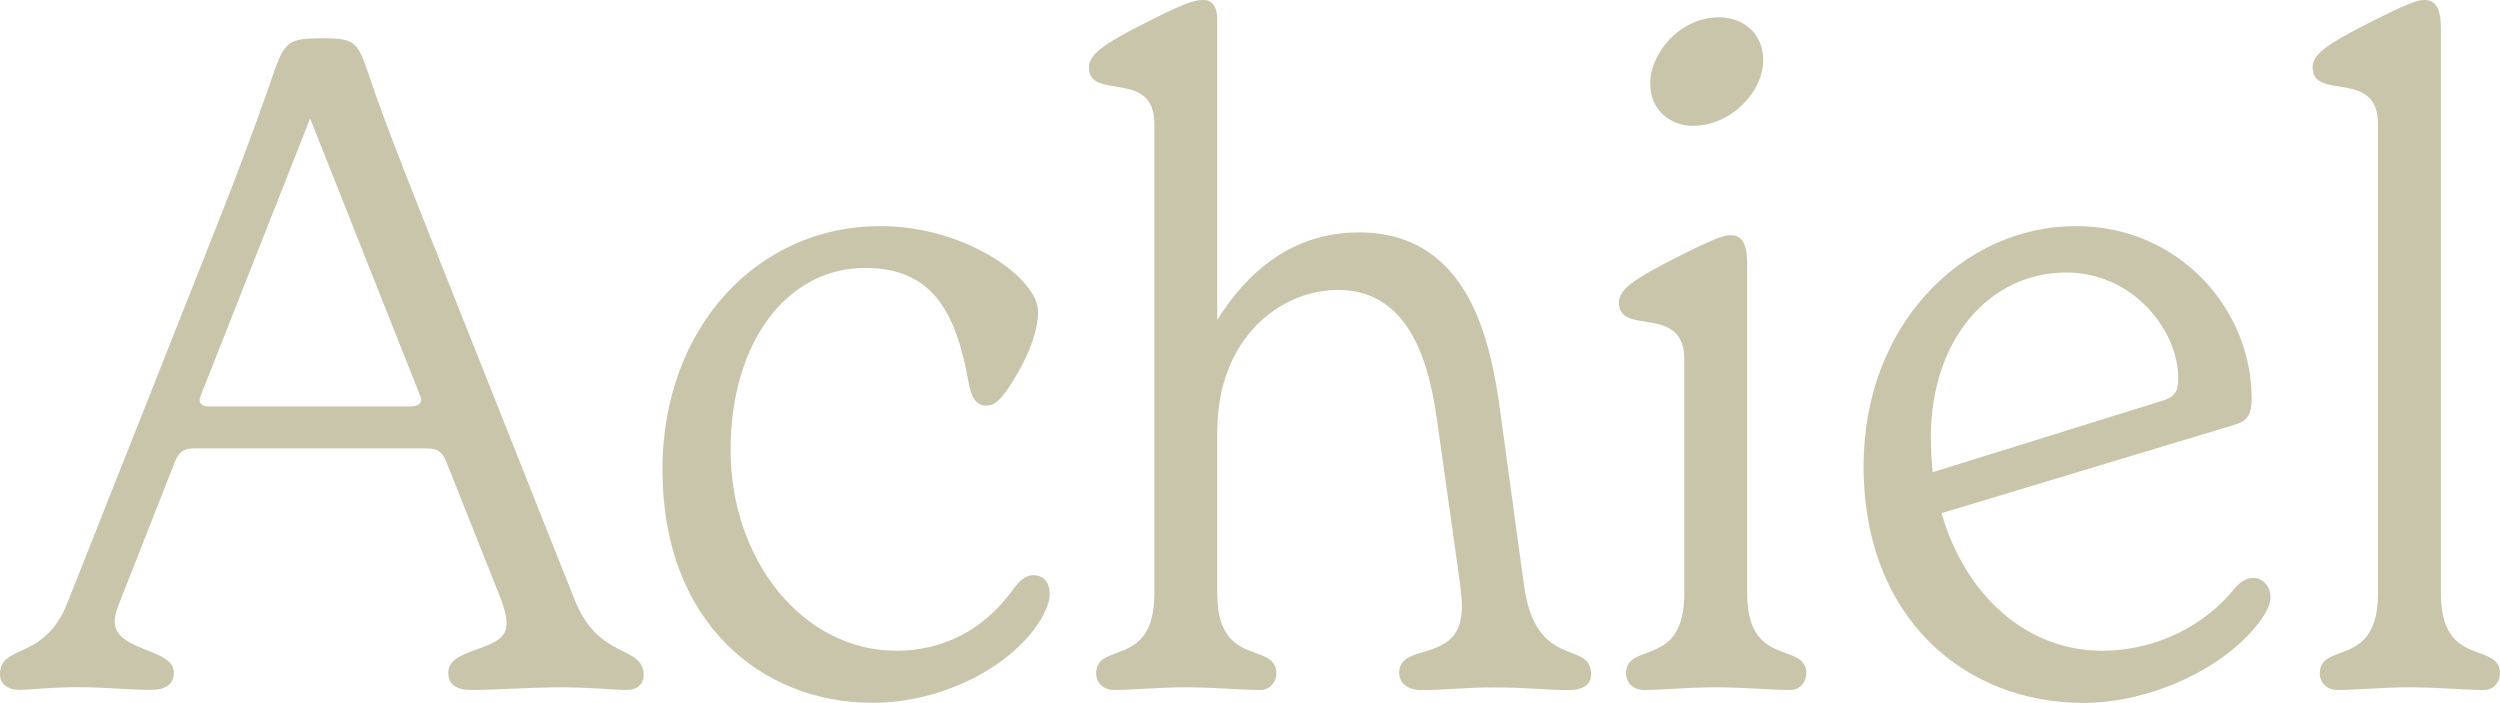
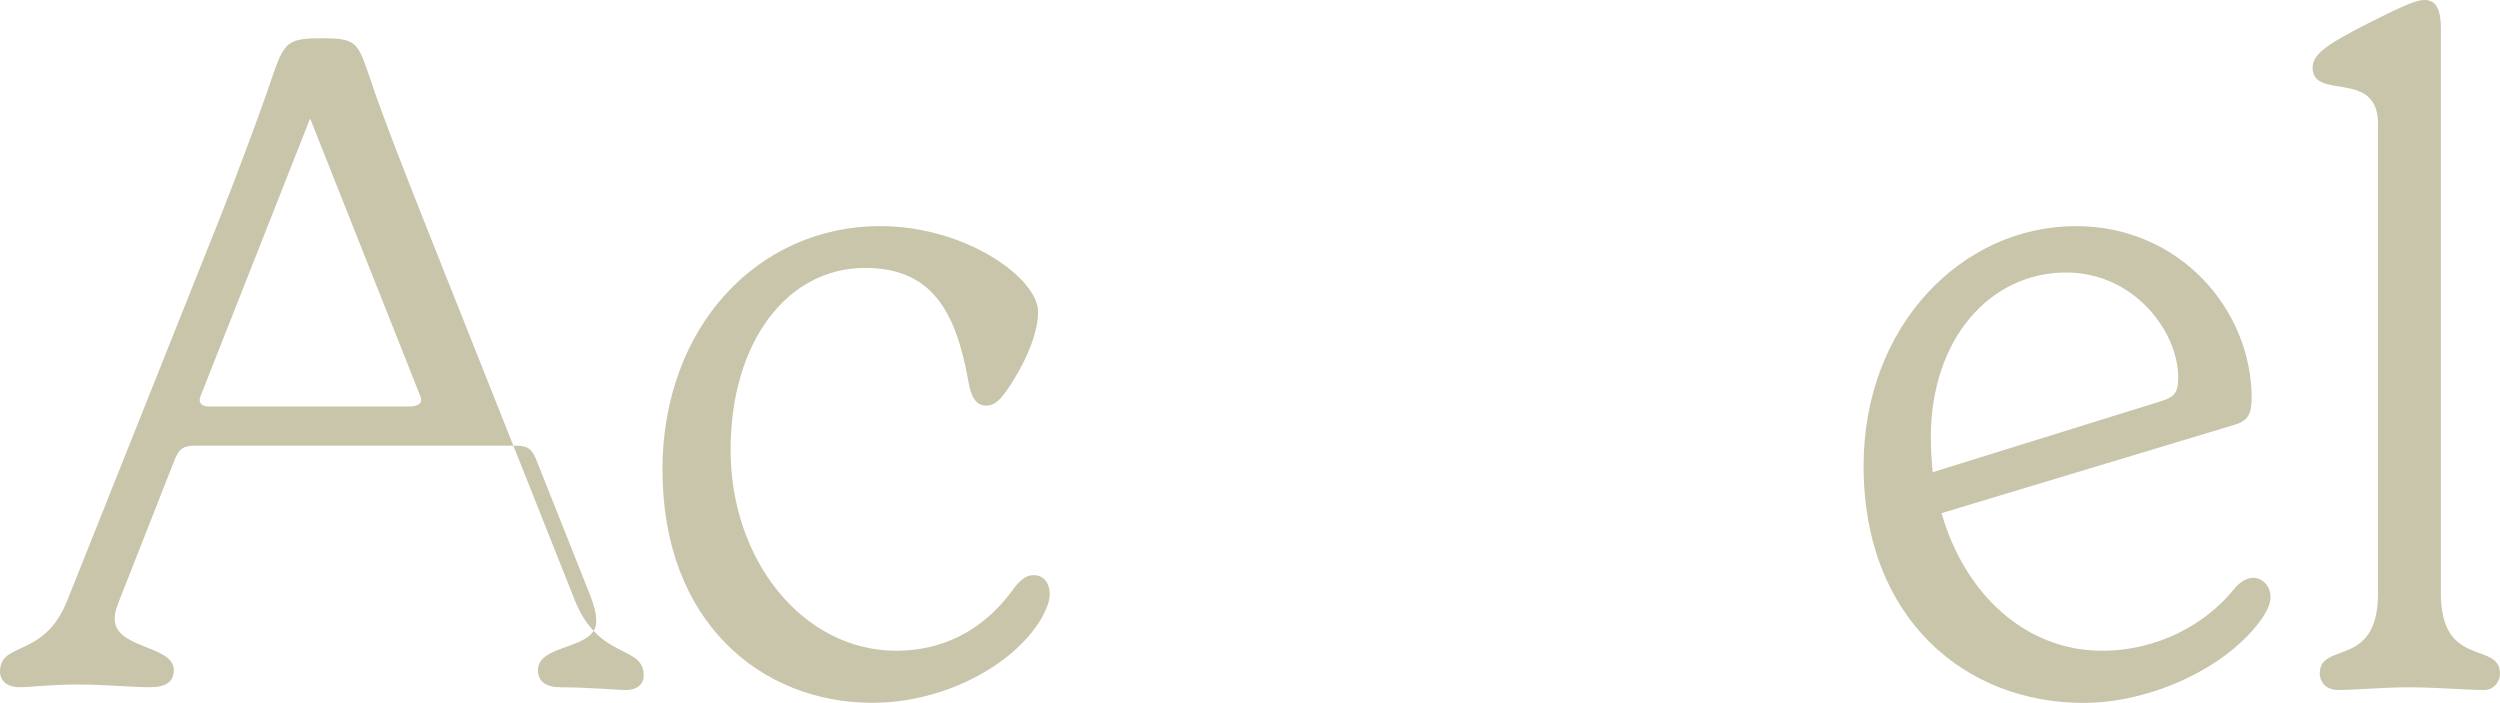
<svg xmlns="http://www.w3.org/2000/svg" id="Layer_2" viewBox="0 0 233.85 65.74">
  <defs>
    <style>.cls-1{fill:#c8c5ab;}</style>
  </defs>
  <g id="Layer_1-2">
    <g>
-       <path class="cls-1" d="M60.21,63.18c0,.85-.67,1.36-1.59,1.36-1.09,0-3.44-.25-6.12-.25s-6.37,.25-8.39,.25c-1.42,0-2.18-.51-2.18-1.62,0-2.47,5.45-1.87,5.45-4.52,0-.77-.17-1.37-.5-2.3l-5.12-12.88c-.42-1.02-.84-1.28-1.93-1.28H18.28c-1.09,0-1.51,.25-1.93,1.28l-5.03,12.79c-.34,.85-.59,1.45-.59,2.13,0,2.81,5.53,2.47,5.53,4.77,0,1.11-.75,1.62-2.18,1.62-2.01,0-4.11-.25-6.79-.25s-4.36,.25-5.45,.25c-1.17,0-1.84-.6-1.84-1.45,0-2.9,4.11-1.19,6.29-6.65L20.54,20.46c1.68-4.26,3.27-8.53,4.44-11.85,1.59-4.6,1.51-5.03,5.12-5.03s3.35,.43,4.95,5.03c1.17,3.33,2.85,7.59,4.53,11.85l14.17,35.64c2.26,5.71,6.46,4.18,6.46,7.08Zm-20.88-26.09L29.01,11.08l-10.23,25.92c-.34,.77,.25,1.02,.67,1.02h18.87c.84,0,1.26-.34,1.01-.94Z" />
+       <path class="cls-1" d="M60.21,63.18c0,.85-.67,1.36-1.59,1.36-1.09,0-3.44-.25-6.12-.25c-1.42,0-2.18-.51-2.18-1.62,0-2.47,5.45-1.87,5.45-4.52,0-.77-.17-1.37-.5-2.3l-5.12-12.88c-.42-1.02-.84-1.28-1.93-1.28H18.28c-1.09,0-1.51,.25-1.93,1.28l-5.03,12.79c-.34,.85-.59,1.45-.59,2.13,0,2.81,5.53,2.47,5.53,4.77,0,1.11-.75,1.62-2.18,1.62-2.01,0-4.11-.25-6.79-.25s-4.36,.25-5.45,.25c-1.17,0-1.84-.6-1.84-1.45,0-2.9,4.11-1.19,6.29-6.65L20.54,20.46c1.68-4.26,3.27-8.53,4.44-11.85,1.59-4.6,1.51-5.03,5.12-5.03s3.35,.43,4.95,5.03c1.17,3.33,2.85,7.59,4.53,11.85l14.17,35.64c2.26,5.71,6.46,4.18,6.46,7.08Zm-20.88-26.09L29.01,11.08l-10.23,25.92c-.34,.77,.25,1.02,.67,1.02h18.87c.84,0,1.26-.34,1.01-.94Z" />
      <path class="cls-1" d="M61.96,44c0-13.47,8.97-22.85,20.38-22.85,7.97,0,14.76,4.86,14.76,8.01,0,1.53-.67,4.01-2.85,7.25-.67,.94-1.17,1.53-2.01,1.53-.92,0-1.43-.77-1.68-2.39-1.17-6.48-3.44-10.49-9.64-10.49-7.21,0-12.58,6.82-12.58,17.05s6.71,18.76,15.51,18.76c4.19,0,8.05-1.79,10.9-5.71,.67-.94,1.26-1.36,1.93-1.36,.84,0,1.51,.6,1.51,1.79,0,.68-.33,1.45-.75,2.22-2.6,4.43-9.14,7.93-15.85,7.93-10.4,0-19.62-7.59-19.62-21.74Z" />
-       <path class="cls-1" d="M148.83,63.1c0,1.02-.92,1.45-2.01,1.45-2.26,0-3.94-.25-6.96-.25-3.19,0-4.53,.25-6.88,.25-1.26,0-2.1-.6-2.1-1.62,0-2.98,5.87-.68,5.87-6.22,0-.51-.08-1.37-.17-2.05l-2.18-15.52c-.59-3.92-2.01-12.02-9.22-12.02-5.45,0-11.32,4.52-11.32,13.3v15.09c0,7.08,5.53,4.43,5.53,7.5,0,.68-.5,1.53-1.51,1.53-1.76,0-4.36-.25-6.96-.25s-4.95,.25-6.71,.25c-1.17,0-1.68-.85-1.68-1.53,0-3.07,5.45-.43,5.45-7.5V11.6c0-5.2-6.12-2.13-6.12-5.29,0-1.19,1.26-2.13,5.12-4.09,3.86-1.96,4.7-2.22,5.62-2.22s1.26,.85,1.26,1.7V29.93c2.77-4.43,6.96-8.19,13.25-8.19,10.57,0,12.41,10.74,13.25,16.97l2.18,15.94c1.09,8.19,6.29,5.12,6.29,8.44Z" />
-       <path class="cls-1" d="M152.1,63.01c0-3.07,5.45-.43,5.45-7.5v-21.91c0-5.2-6.12-2.13-6.12-5.29,0-1.19,1.26-2.13,5.12-4.09,3.86-1.96,4.7-2.22,5.37-2.22,1.09,0,1.51,.94,1.51,2.64v30.87c0,7.08,5.53,4.43,5.53,7.5,0,.68-.5,1.53-1.51,1.53-1.76,0-4.36-.25-6.96-.25s-4.95,.25-6.71,.25c-1.17,0-1.68-.85-1.68-1.53Zm2.26-55.17c0-2.9,2.77-6.22,6.46-6.22,2.18,0,4.11,1.45,4.11,4.01,0,2.9-2.93,6.14-6.62,6.14-1.84,0-3.94-1.28-3.94-3.92Z" />
      <path class="cls-1" d="M212.39,55.85c0,.51-.25,1.19-.84,2.05-3.19,4.52-10.31,7.85-16.69,7.85-10.9,0-20.54-7.76-20.54-22.17,0-13.13,9.22-22.43,19.87-22.43,9.64,0,16.43,7.76,16.43,16.11,0,1.53-.42,2.13-1.59,2.47l-27.42,8.27c2.18,7.59,7.88,12.87,15.01,12.87,5.2,0,9.64-2.47,12.24-5.63,.59-.77,1.26-1.19,1.93-1.19,.75,0,1.59,.68,1.59,1.79Zm-31.78-14.92c0,1.11,.08,2.22,.17,3.24l21.13-6.57c1.51-.43,1.84-.85,1.84-2.3,0-4.26-4.11-9.81-10.48-9.81-7.13,0-12.66,6.22-12.66,15.43Z" />
      <path class="cls-1" d="M216.99,63.01c0-3.07,5.45-.43,5.45-7.5V11.6c0-5.2-6.12-2.13-6.12-5.29,0-1.19,1.26-2.13,5.12-4.09,3.86-1.96,4.7-2.22,5.37-2.22,1.09,0,1.51,.94,1.51,2.64V55.51c0,7.08,5.53,4.43,5.53,7.5,0,.68-.5,1.53-1.51,1.53-1.76,0-4.36-.25-6.96-.25s-4.95,.25-6.71,.25c-1.17,0-1.68-.85-1.68-1.53Z" />
    </g>
  </g>
</svg>